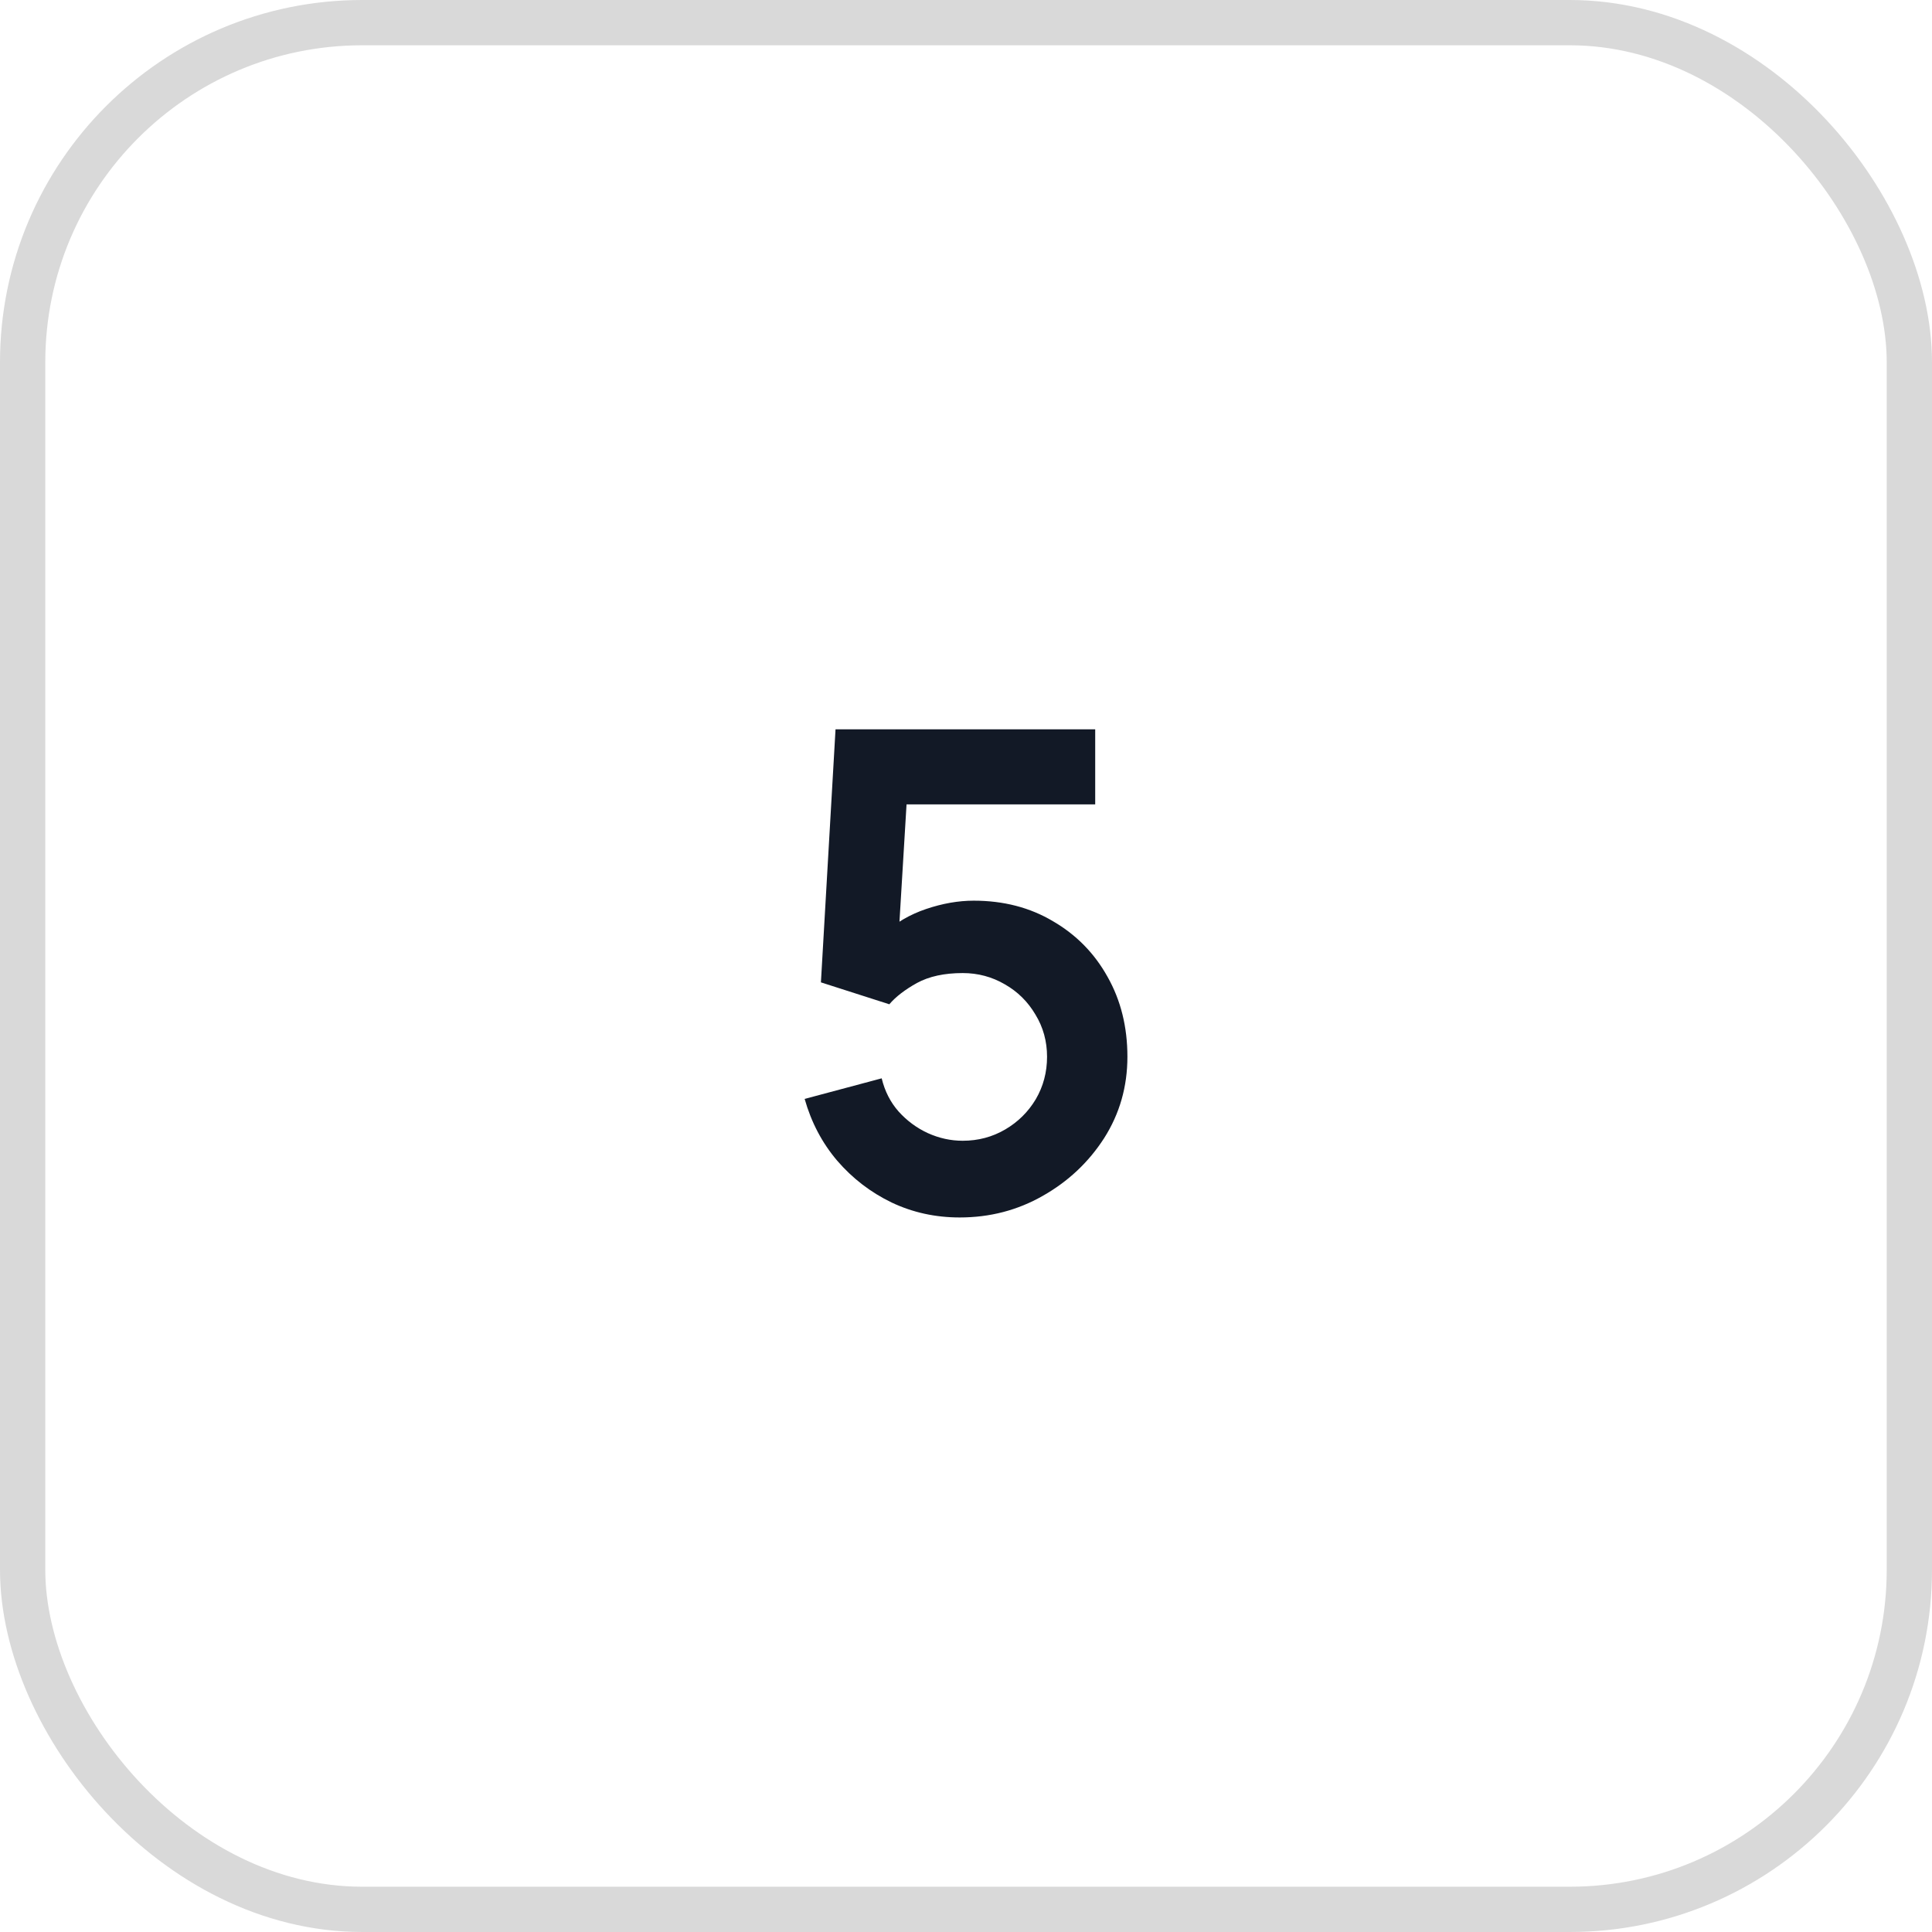
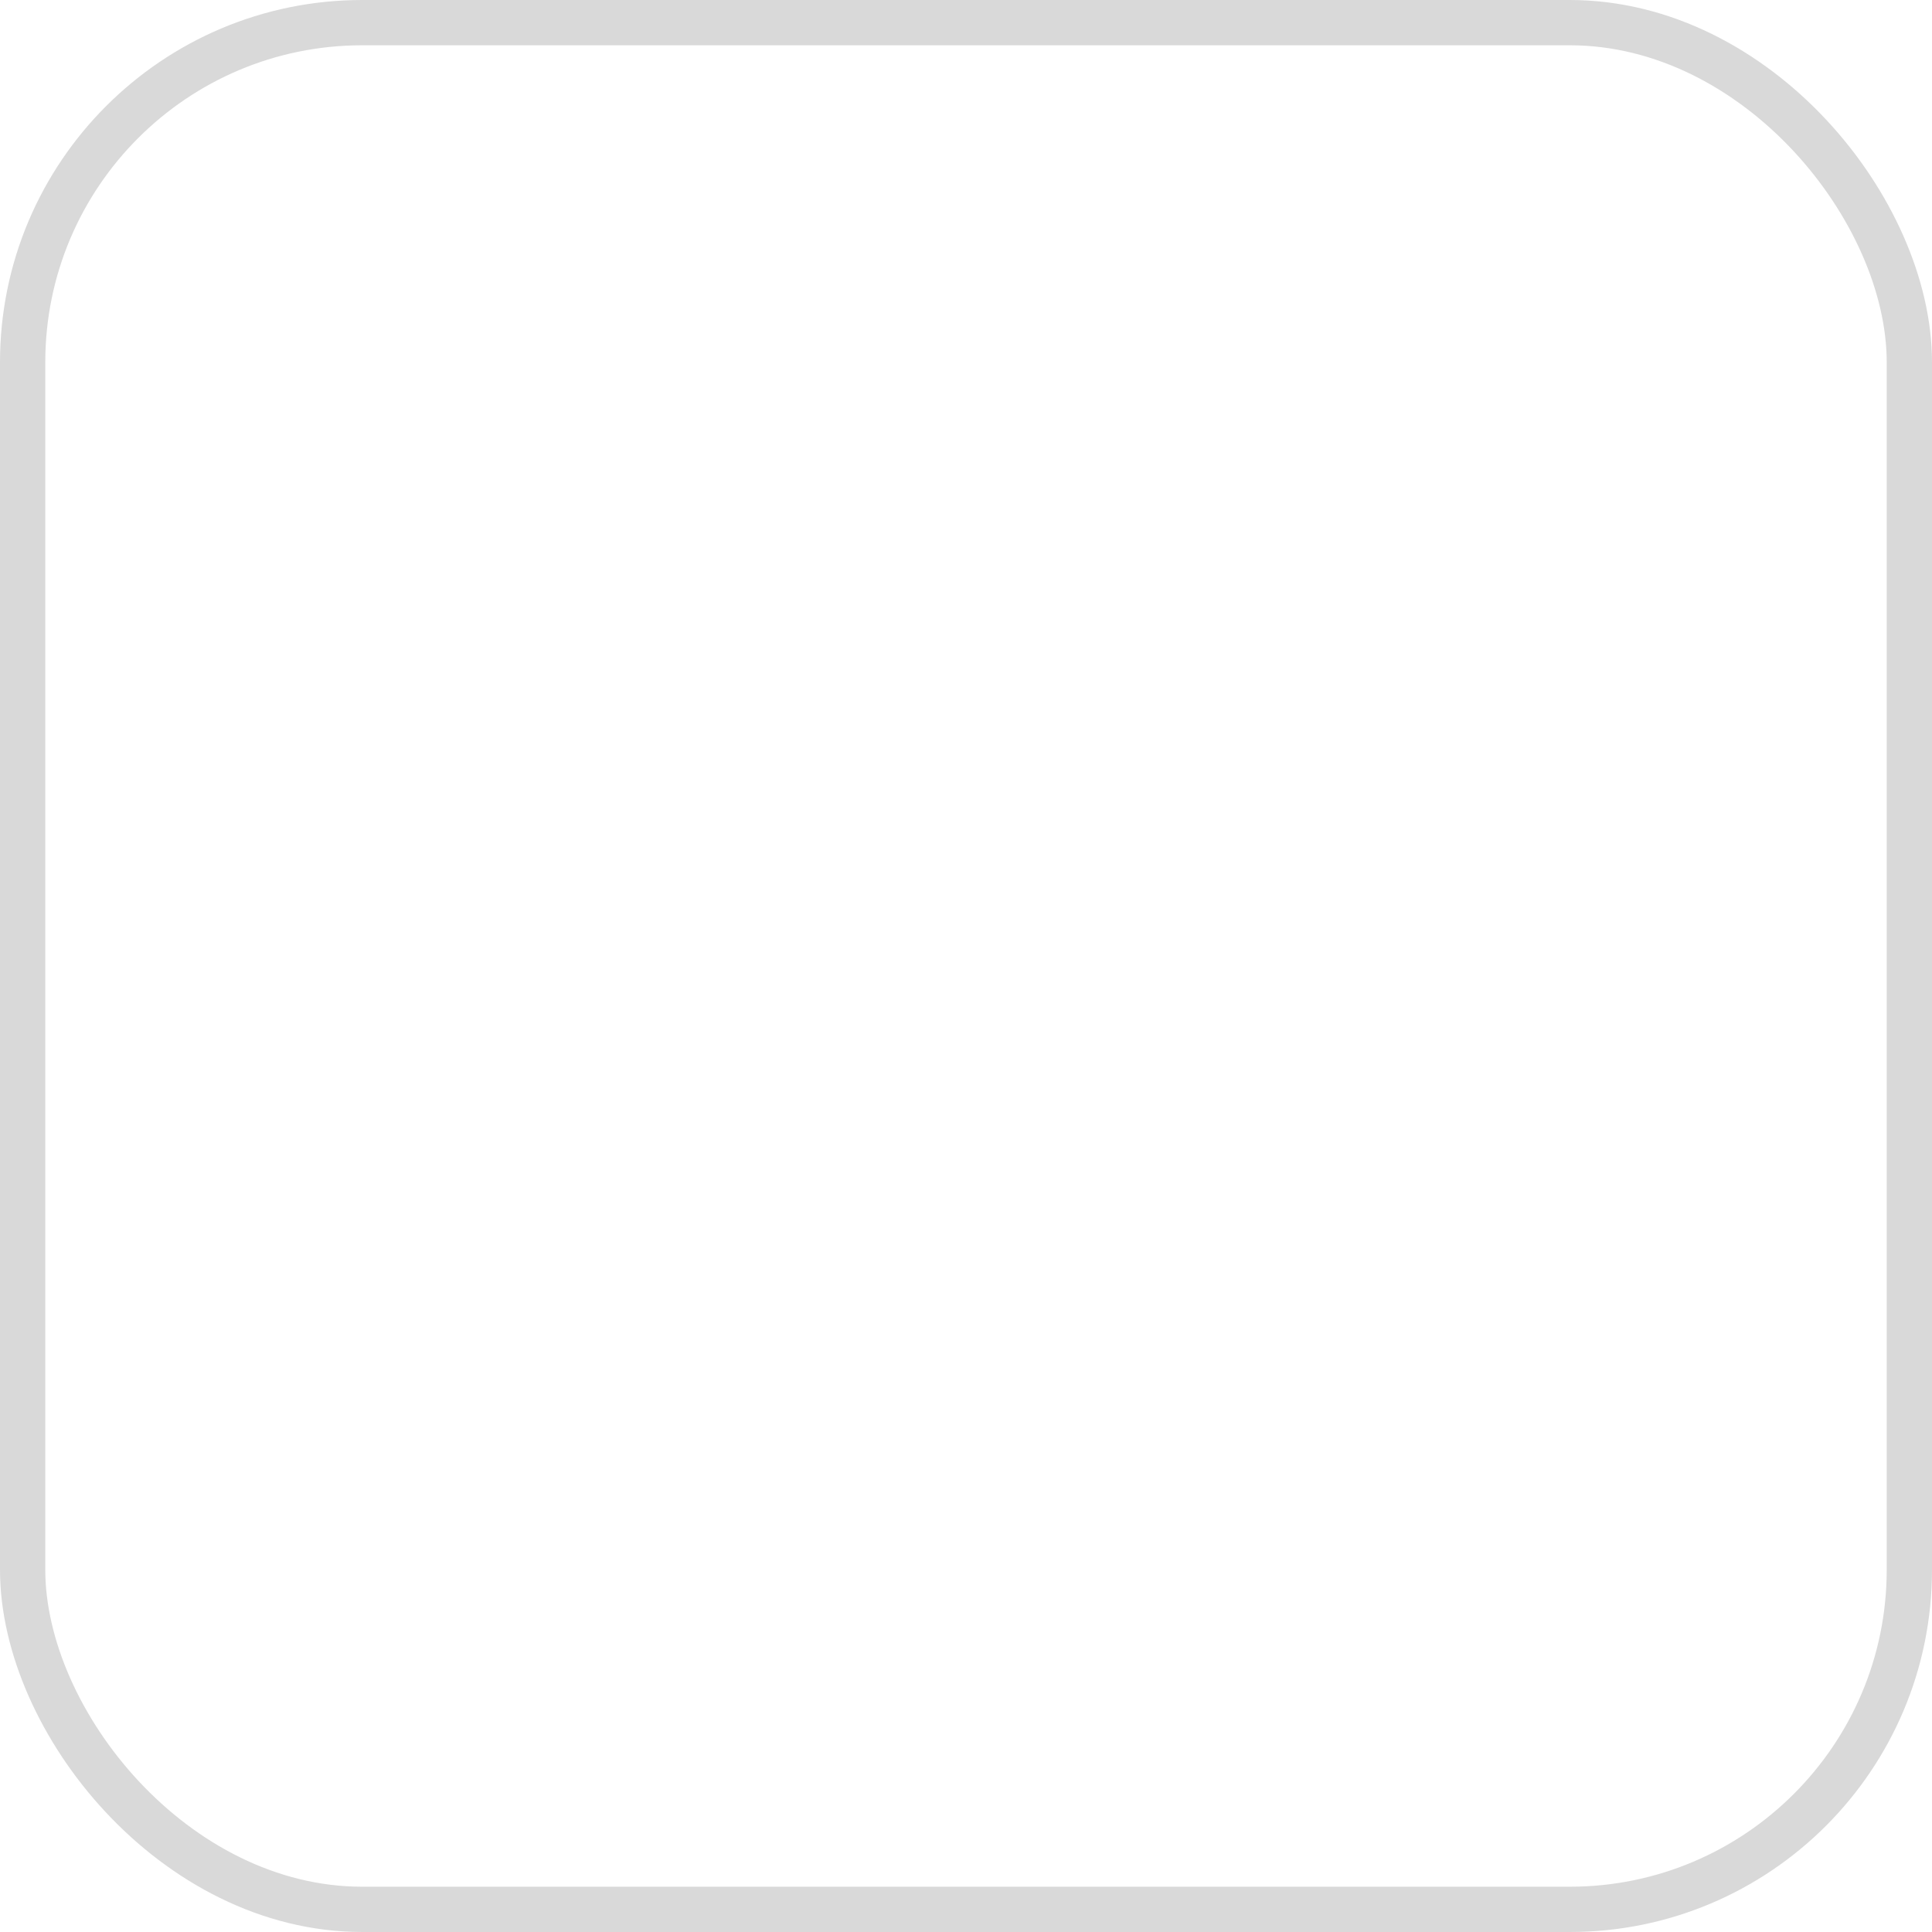
<svg xmlns="http://www.w3.org/2000/svg" width="64" height="64" viewBox="0 0 64 64" fill="none">
  <rect x="0.75" y="0.75" width="62.5" height="62.5" rx="11.25" stroke="#D9D9D9" stroke-width="1.5" />
-   <path d="M31.792 40.33C30.985 40.33 30.233 40.165 29.537 39.835C28.84 39.498 28.239 39.036 27.733 38.449C27.234 37.862 26.875 37.18 26.655 36.403L29.207 35.721C29.309 36.146 29.496 36.513 29.768 36.821C30.046 37.129 30.369 37.367 30.736 37.536C31.11 37.705 31.495 37.789 31.891 37.789C32.404 37.789 32.873 37.664 33.299 37.415C33.724 37.166 34.061 36.832 34.311 36.414C34.56 35.989 34.685 35.519 34.685 35.006C34.685 34.493 34.556 34.027 34.3 33.609C34.05 33.184 33.713 32.85 33.288 32.608C32.862 32.359 32.397 32.234 31.891 32.234C31.282 32.234 30.776 32.344 30.373 32.564C29.977 32.784 29.672 33.019 29.46 33.268L27.194 32.542L27.678 24.16H36.28V26.646H29.097L30.087 25.711L29.735 31.541L29.251 30.947C29.661 30.573 30.138 30.294 30.681 30.111C31.223 29.928 31.748 29.836 32.254 29.836C33.244 29.836 34.12 30.063 34.883 30.518C35.653 30.965 36.254 31.578 36.687 32.355C37.127 33.132 37.347 34.016 37.347 35.006C37.347 35.996 37.09 36.894 36.577 37.701C36.063 38.5 35.385 39.138 34.542 39.615C33.706 40.092 32.789 40.33 31.792 40.33Z" fill="#121926" />
</svg>